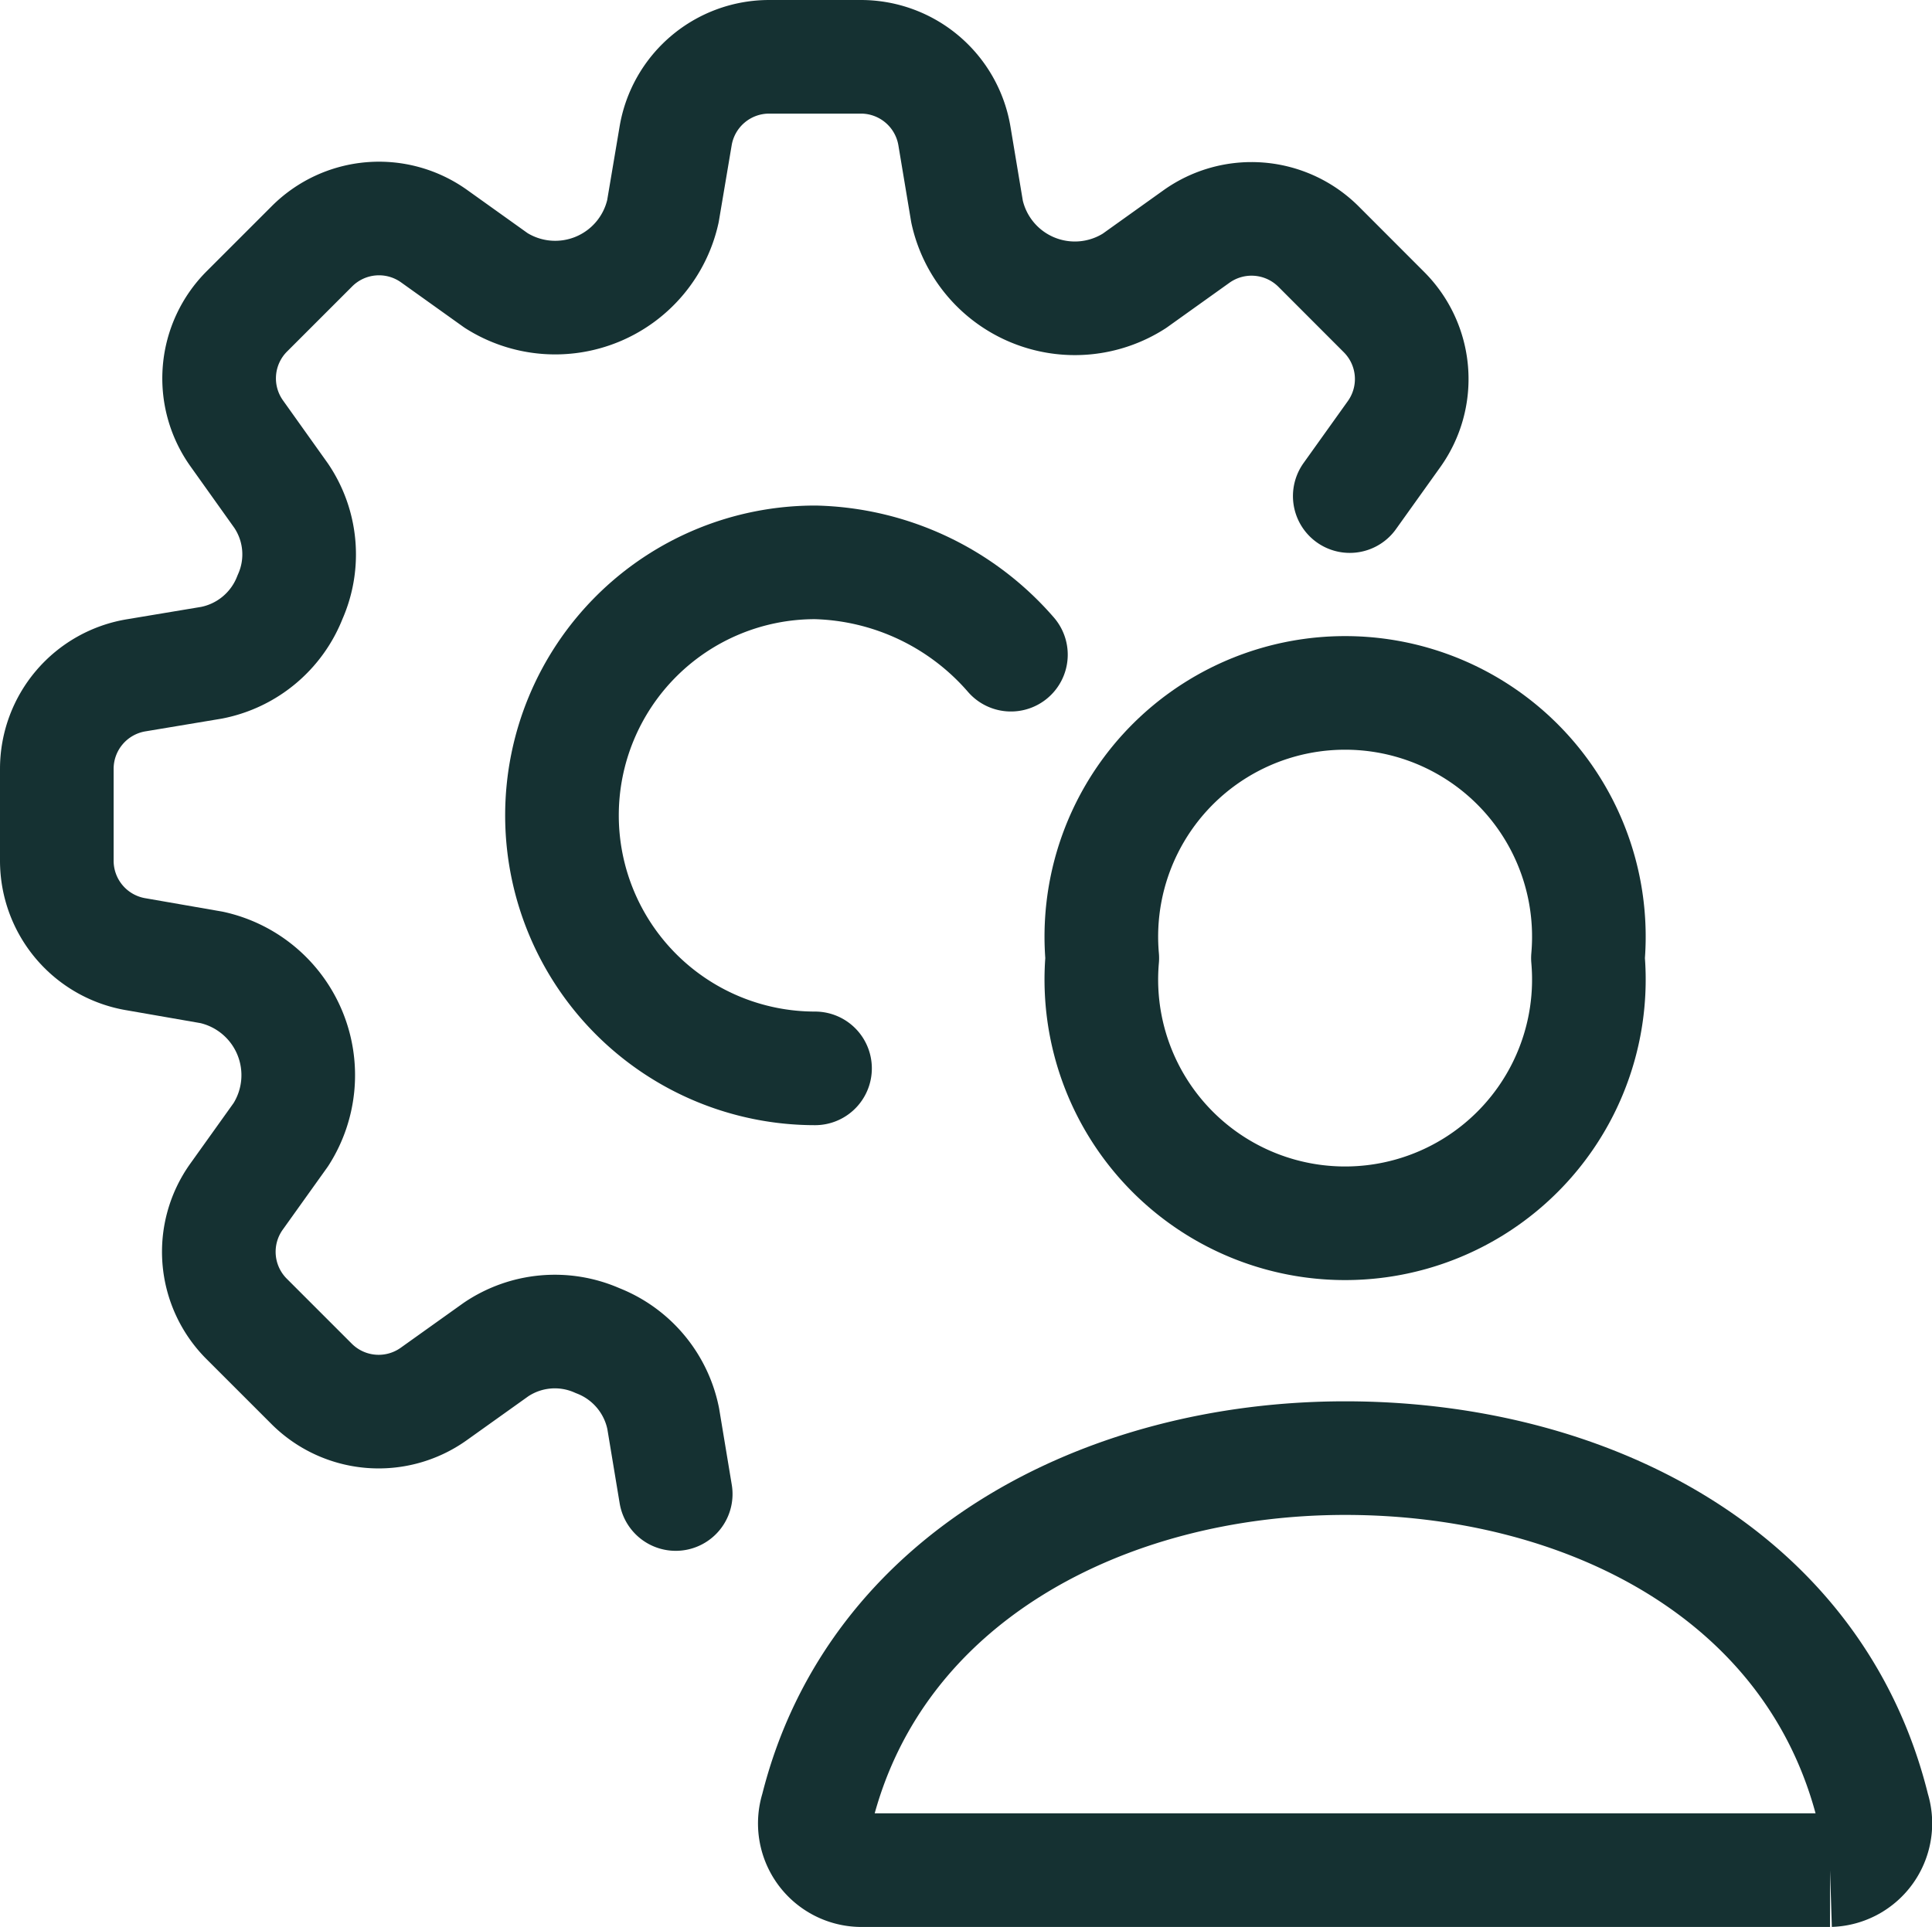
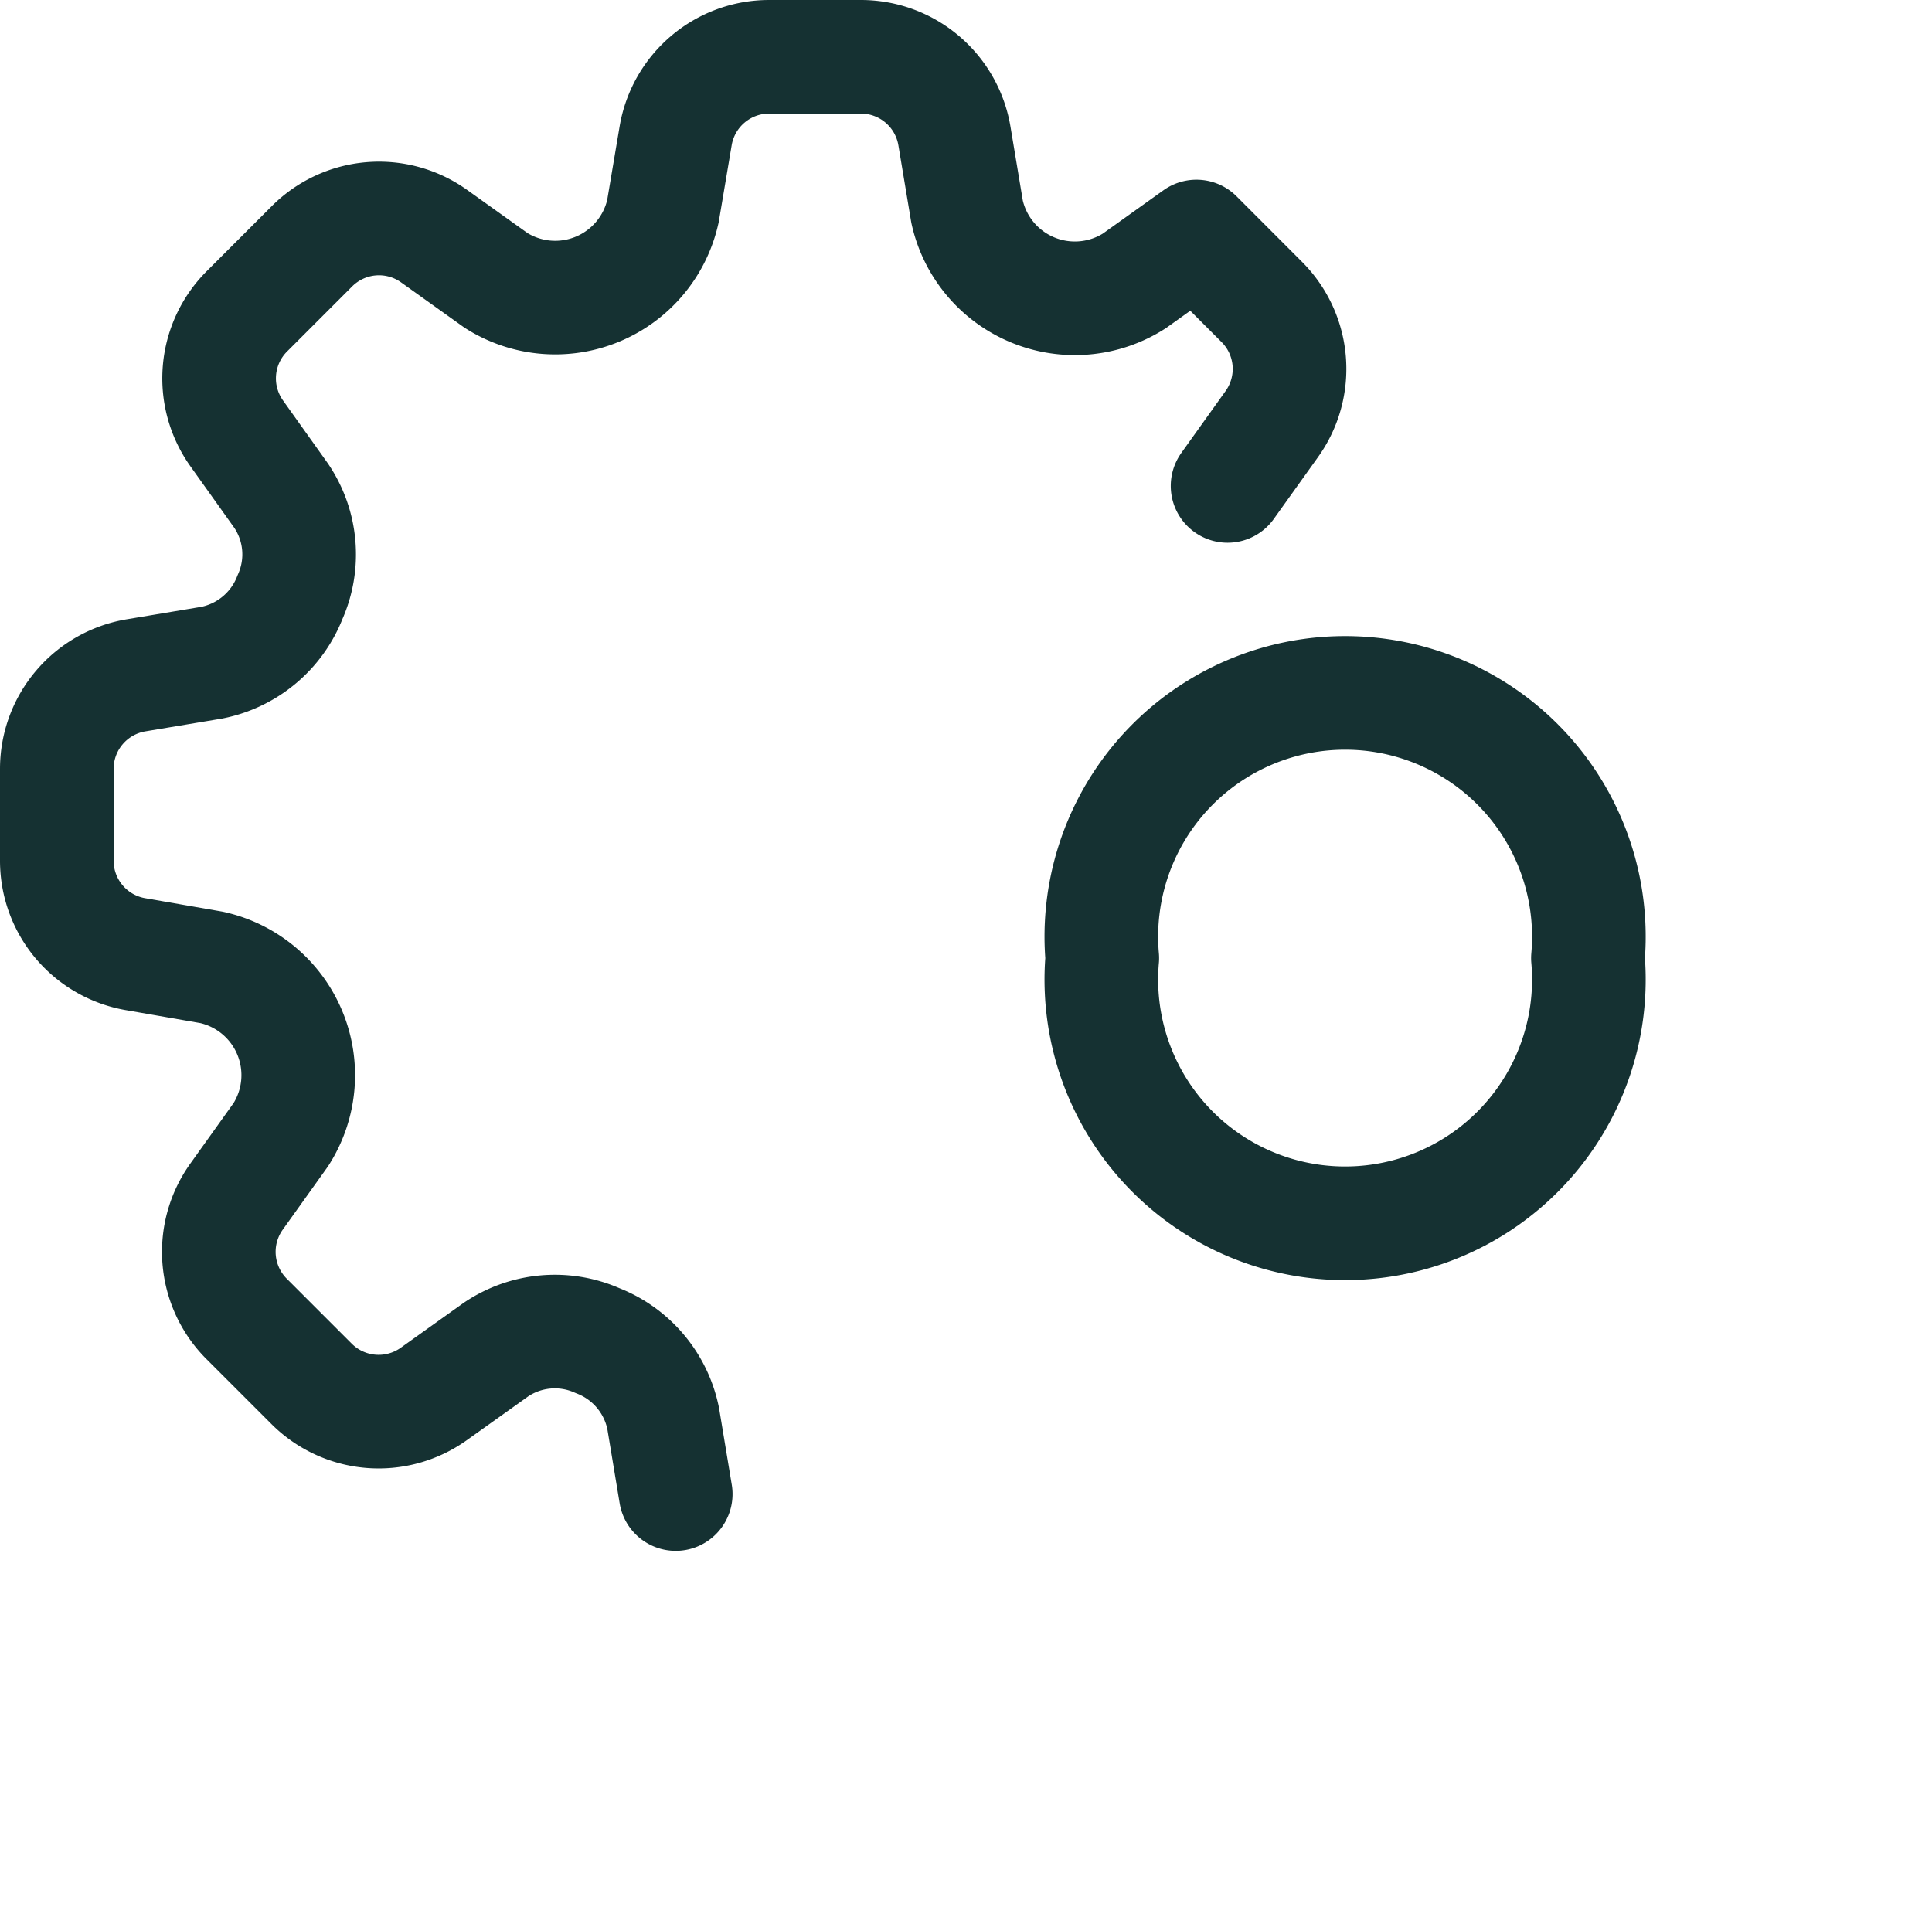
<svg xmlns="http://www.w3.org/2000/svg" width="25.504" height="25.442">
  <g fill="none" stroke="#153132" stroke-width="1.5" data-name="Group 23782">
    <g data-name="Group 23780">
      <path stroke-linecap="round" stroke-linejoin="round" d="M20.962 12.65a3.218 3.218 0 1 1-6.411 0 3.218 3.218 0 1 1 6.411 0Z" data-name="Path 16529" />
-       <path d="M17.758 19.252c-3.165 0-6.209 1.572-6.972 4.634a.617.617 0 0 0 .569.806h12.803a.618.618 0 0 0 .569-.806c-.762-3.111-3.805-4.634-6.969-4.634Z" data-name="Path 16530" />
    </g>
    <g stroke-linecap="round" stroke-linejoin="round" data-name="Group 23779">
-       <path d="m8.92 19.726-.165-.995a1.4 1.4 0 0 0-.868-1.031 1.388 1.388 0 0 0-1.34.119l-.821.586a1.252 1.252 0 0 1-1.613-.134l-.858-.858a1.252 1.252 0 0 1-.133-1.613l.586-.82a1.457 1.457 0 0 0-.914-2.207L1.8 12.6a1.252 1.252 0 0 1-1.05-1.232v-1.217A1.252 1.252 0 0 1 1.8 8.916l.995-.166a1.4 1.4 0 0 0 1.034-.867 1.382 1.382 0 0 0-.119-1.34l-.585-.821a1.251 1.251 0 0 1 .134-1.611l.857-.857a1.251 1.251 0 0 1 1.613-.137l.82.586a1.457 1.457 0 0 0 2.202-.913l.167-.99h0A1.252 1.252 0 0 1 10.153.75h1.214A1.252 1.252 0 0 1 12.6 1.8l.166.995a1.457 1.457 0 0 0 2.208.914l.82-.586a1.252 1.252 0 0 1 1.613.134l.86.861a1.25 1.25 0 0 1 .137 1.612l-.586.82" data-name="Path 16537" />
-       <path d="M10.759 14.106a3.34 3.34 0 1 1 0-6.681h.006a3.53 3.53 0 0 1 2.58 1.219" data-name="Path 16538" />
+       <path d="m8.92 19.726-.165-.995a1.4 1.4 0 0 0-.868-1.031 1.388 1.388 0 0 0-1.34.119l-.821.586a1.252 1.252 0 0 1-1.613-.134l-.858-.858a1.252 1.252 0 0 1-.133-1.613l.586-.82a1.457 1.457 0 0 0-.914-2.207L1.8 12.6a1.252 1.252 0 0 1-1.05-1.232v-1.217A1.252 1.252 0 0 1 1.8 8.916l.995-.166a1.4 1.4 0 0 0 1.034-.867 1.382 1.382 0 0 0-.119-1.34l-.585-.821a1.251 1.251 0 0 1 .134-1.611l.857-.857a1.251 1.251 0 0 1 1.613-.137l.82.586a1.457 1.457 0 0 0 2.202-.913l.167-.99h0A1.252 1.252 0 0 1 10.153.75h1.214A1.252 1.252 0 0 1 12.6 1.8l.166.995a1.457 1.457 0 0 0 2.208.914l.82-.586l.86.861a1.25 1.25 0 0 1 .137 1.612l-.586.82" data-name="Path 16537" />
    </g>
  </g>
</svg>